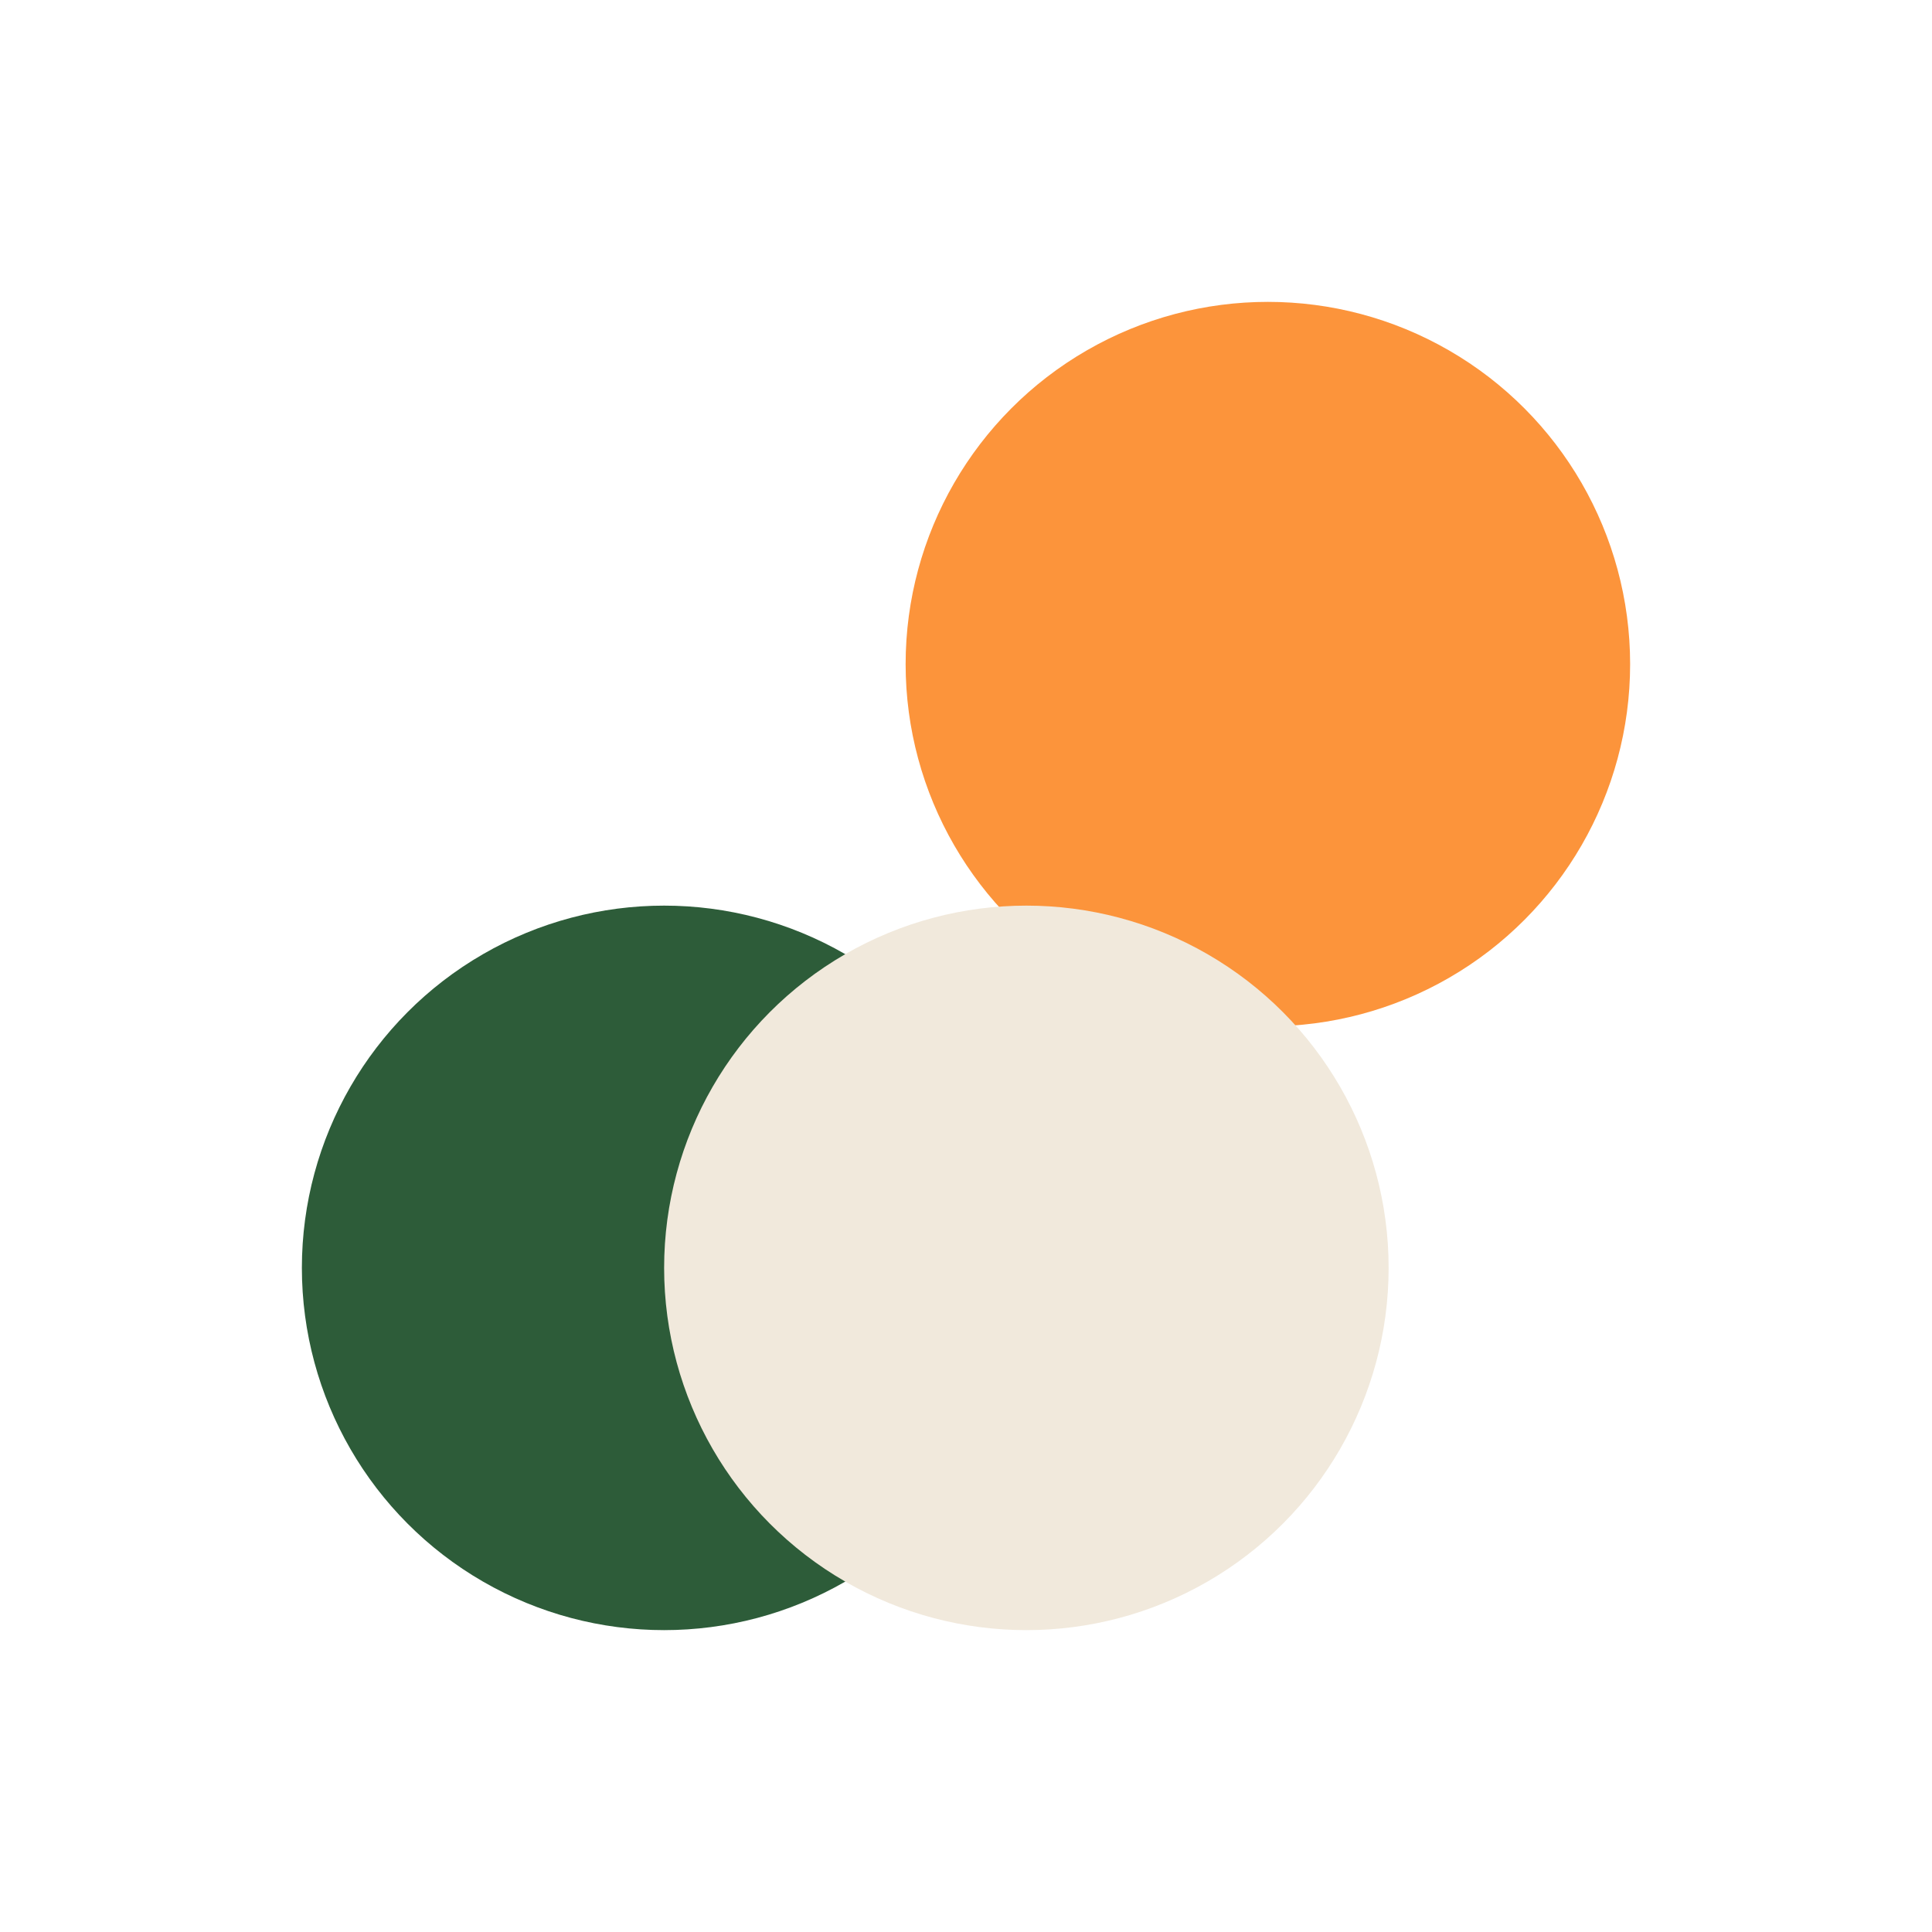
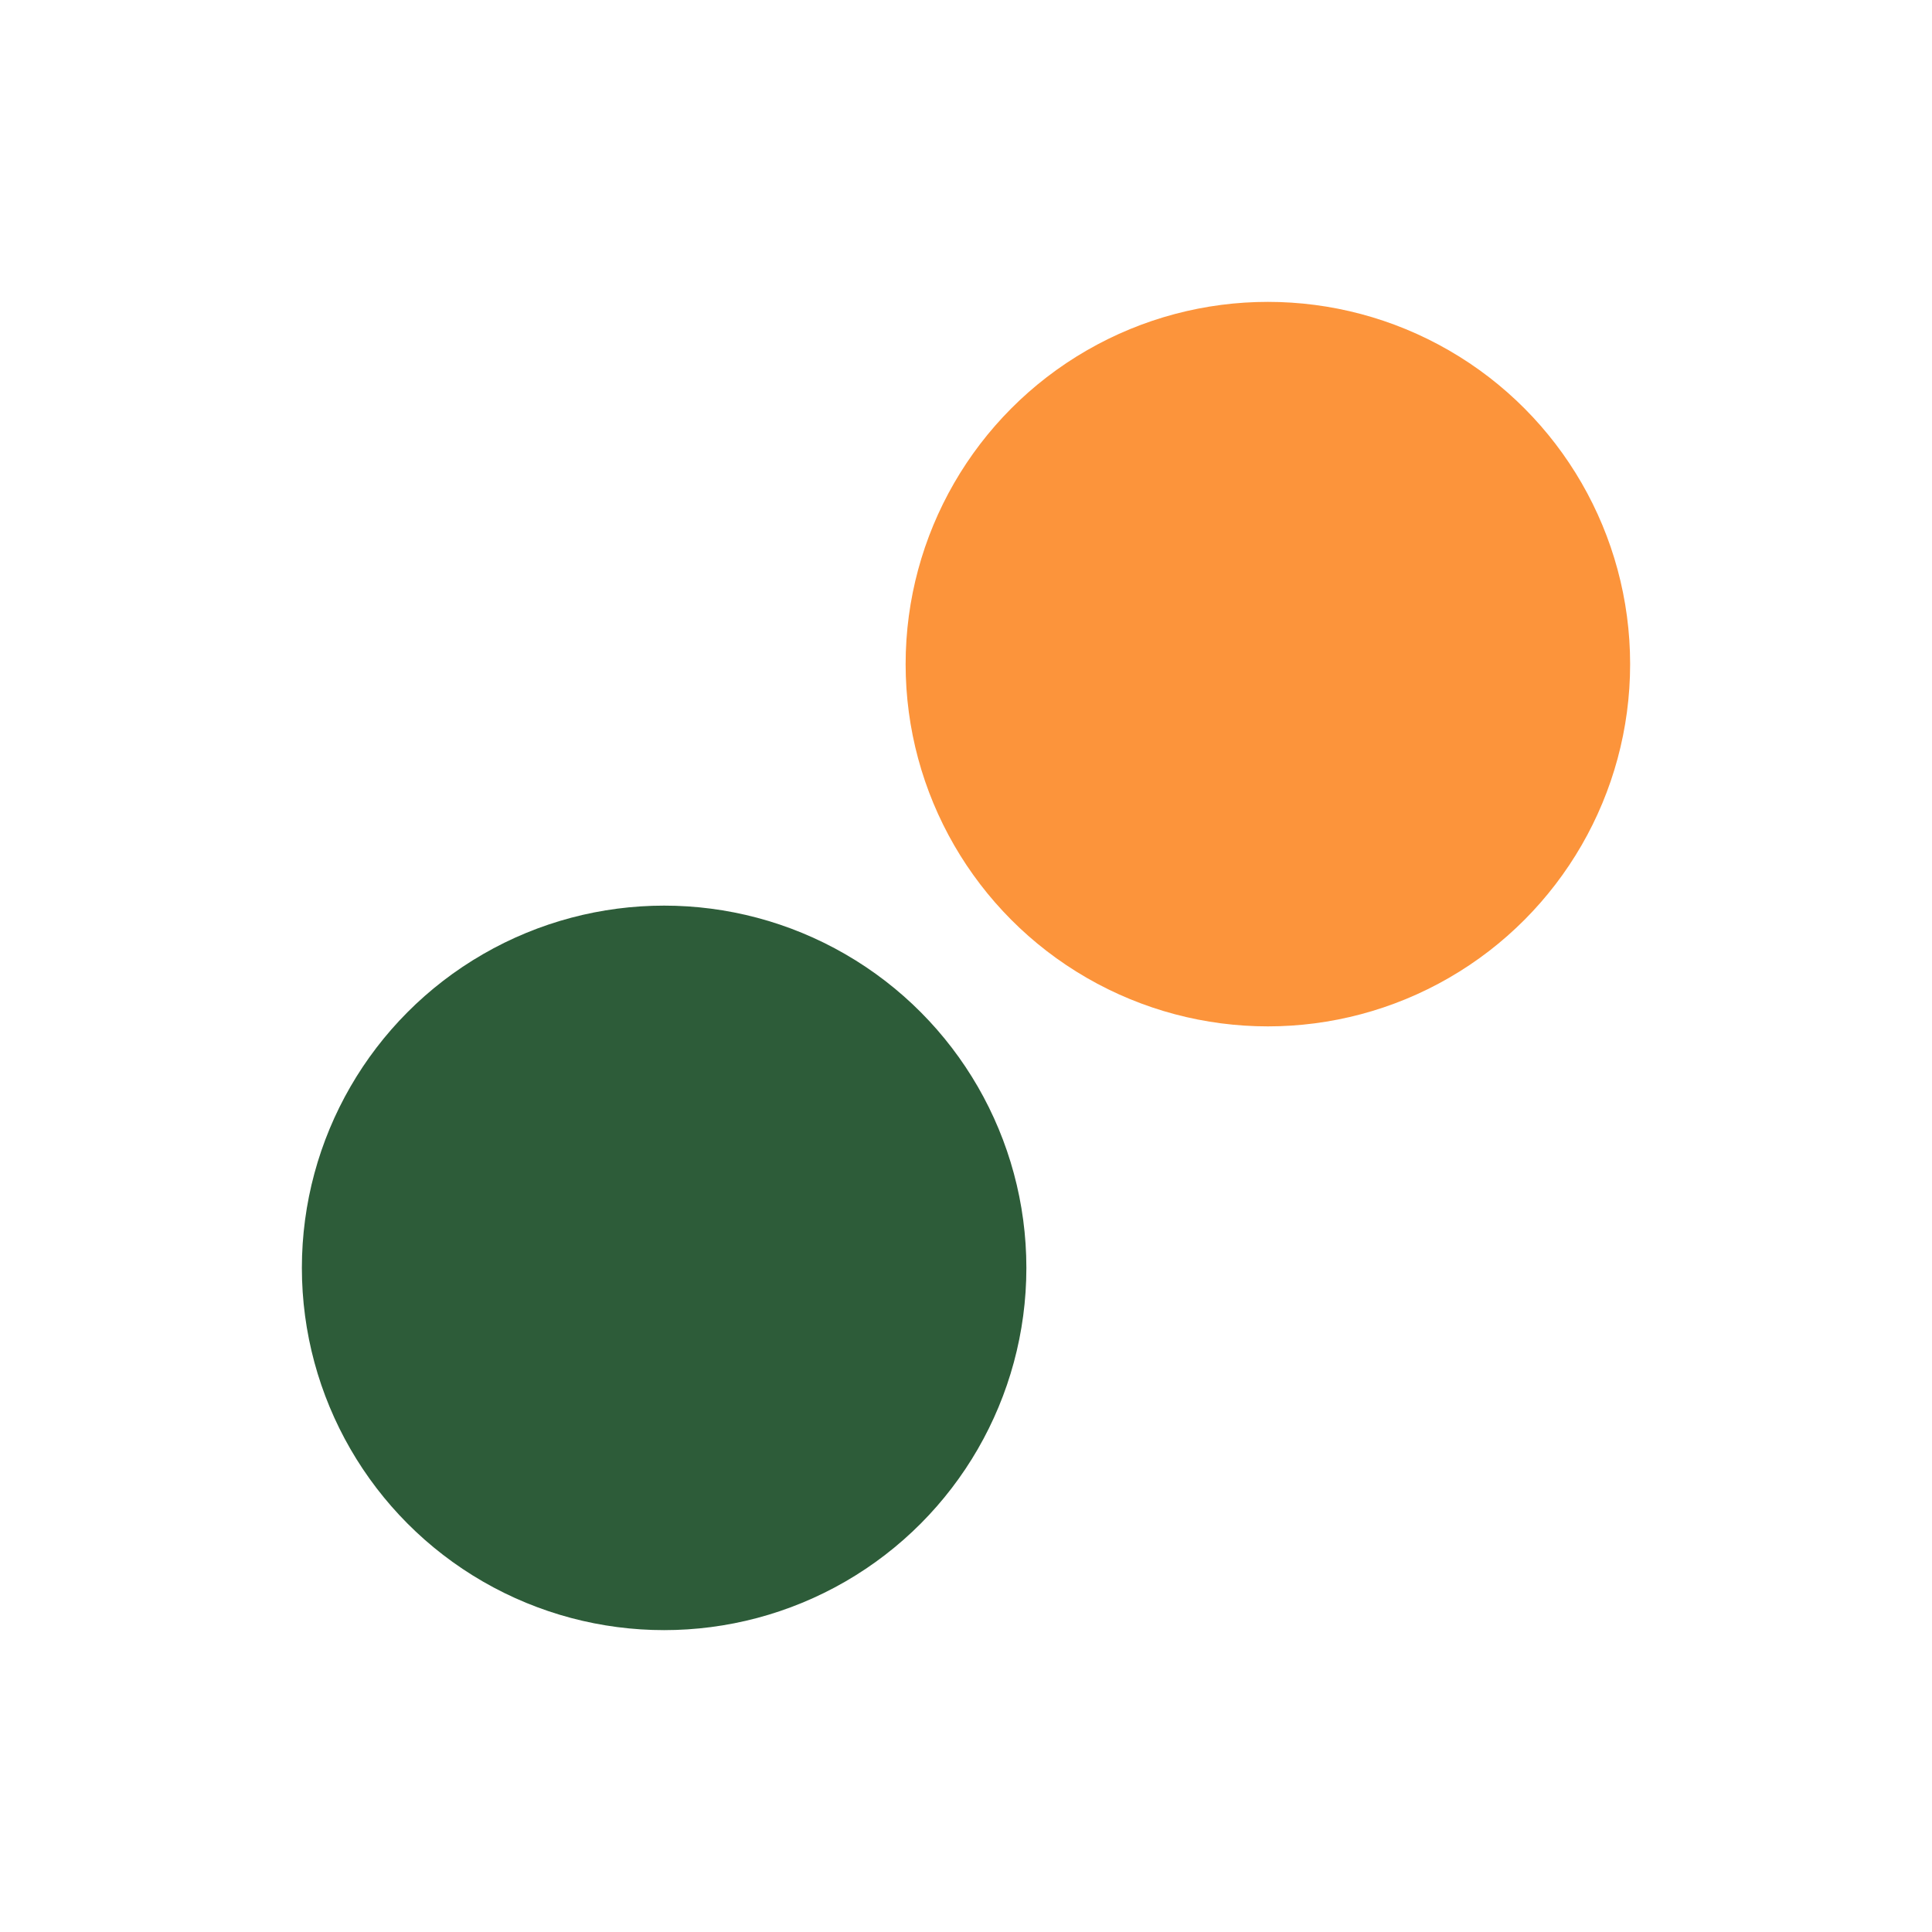
<svg xmlns="http://www.w3.org/2000/svg" width="32" height="32" viewBox="0 0 32 32">
  <circle cx="11" cy="21" r="6" fill="#2D5C39" />
  <circle cx="21" cy="11" r="6" fill="#FC943B" />
-   <circle cx="17" cy="21" r="6" fill="#F1E9DC" />
</svg>